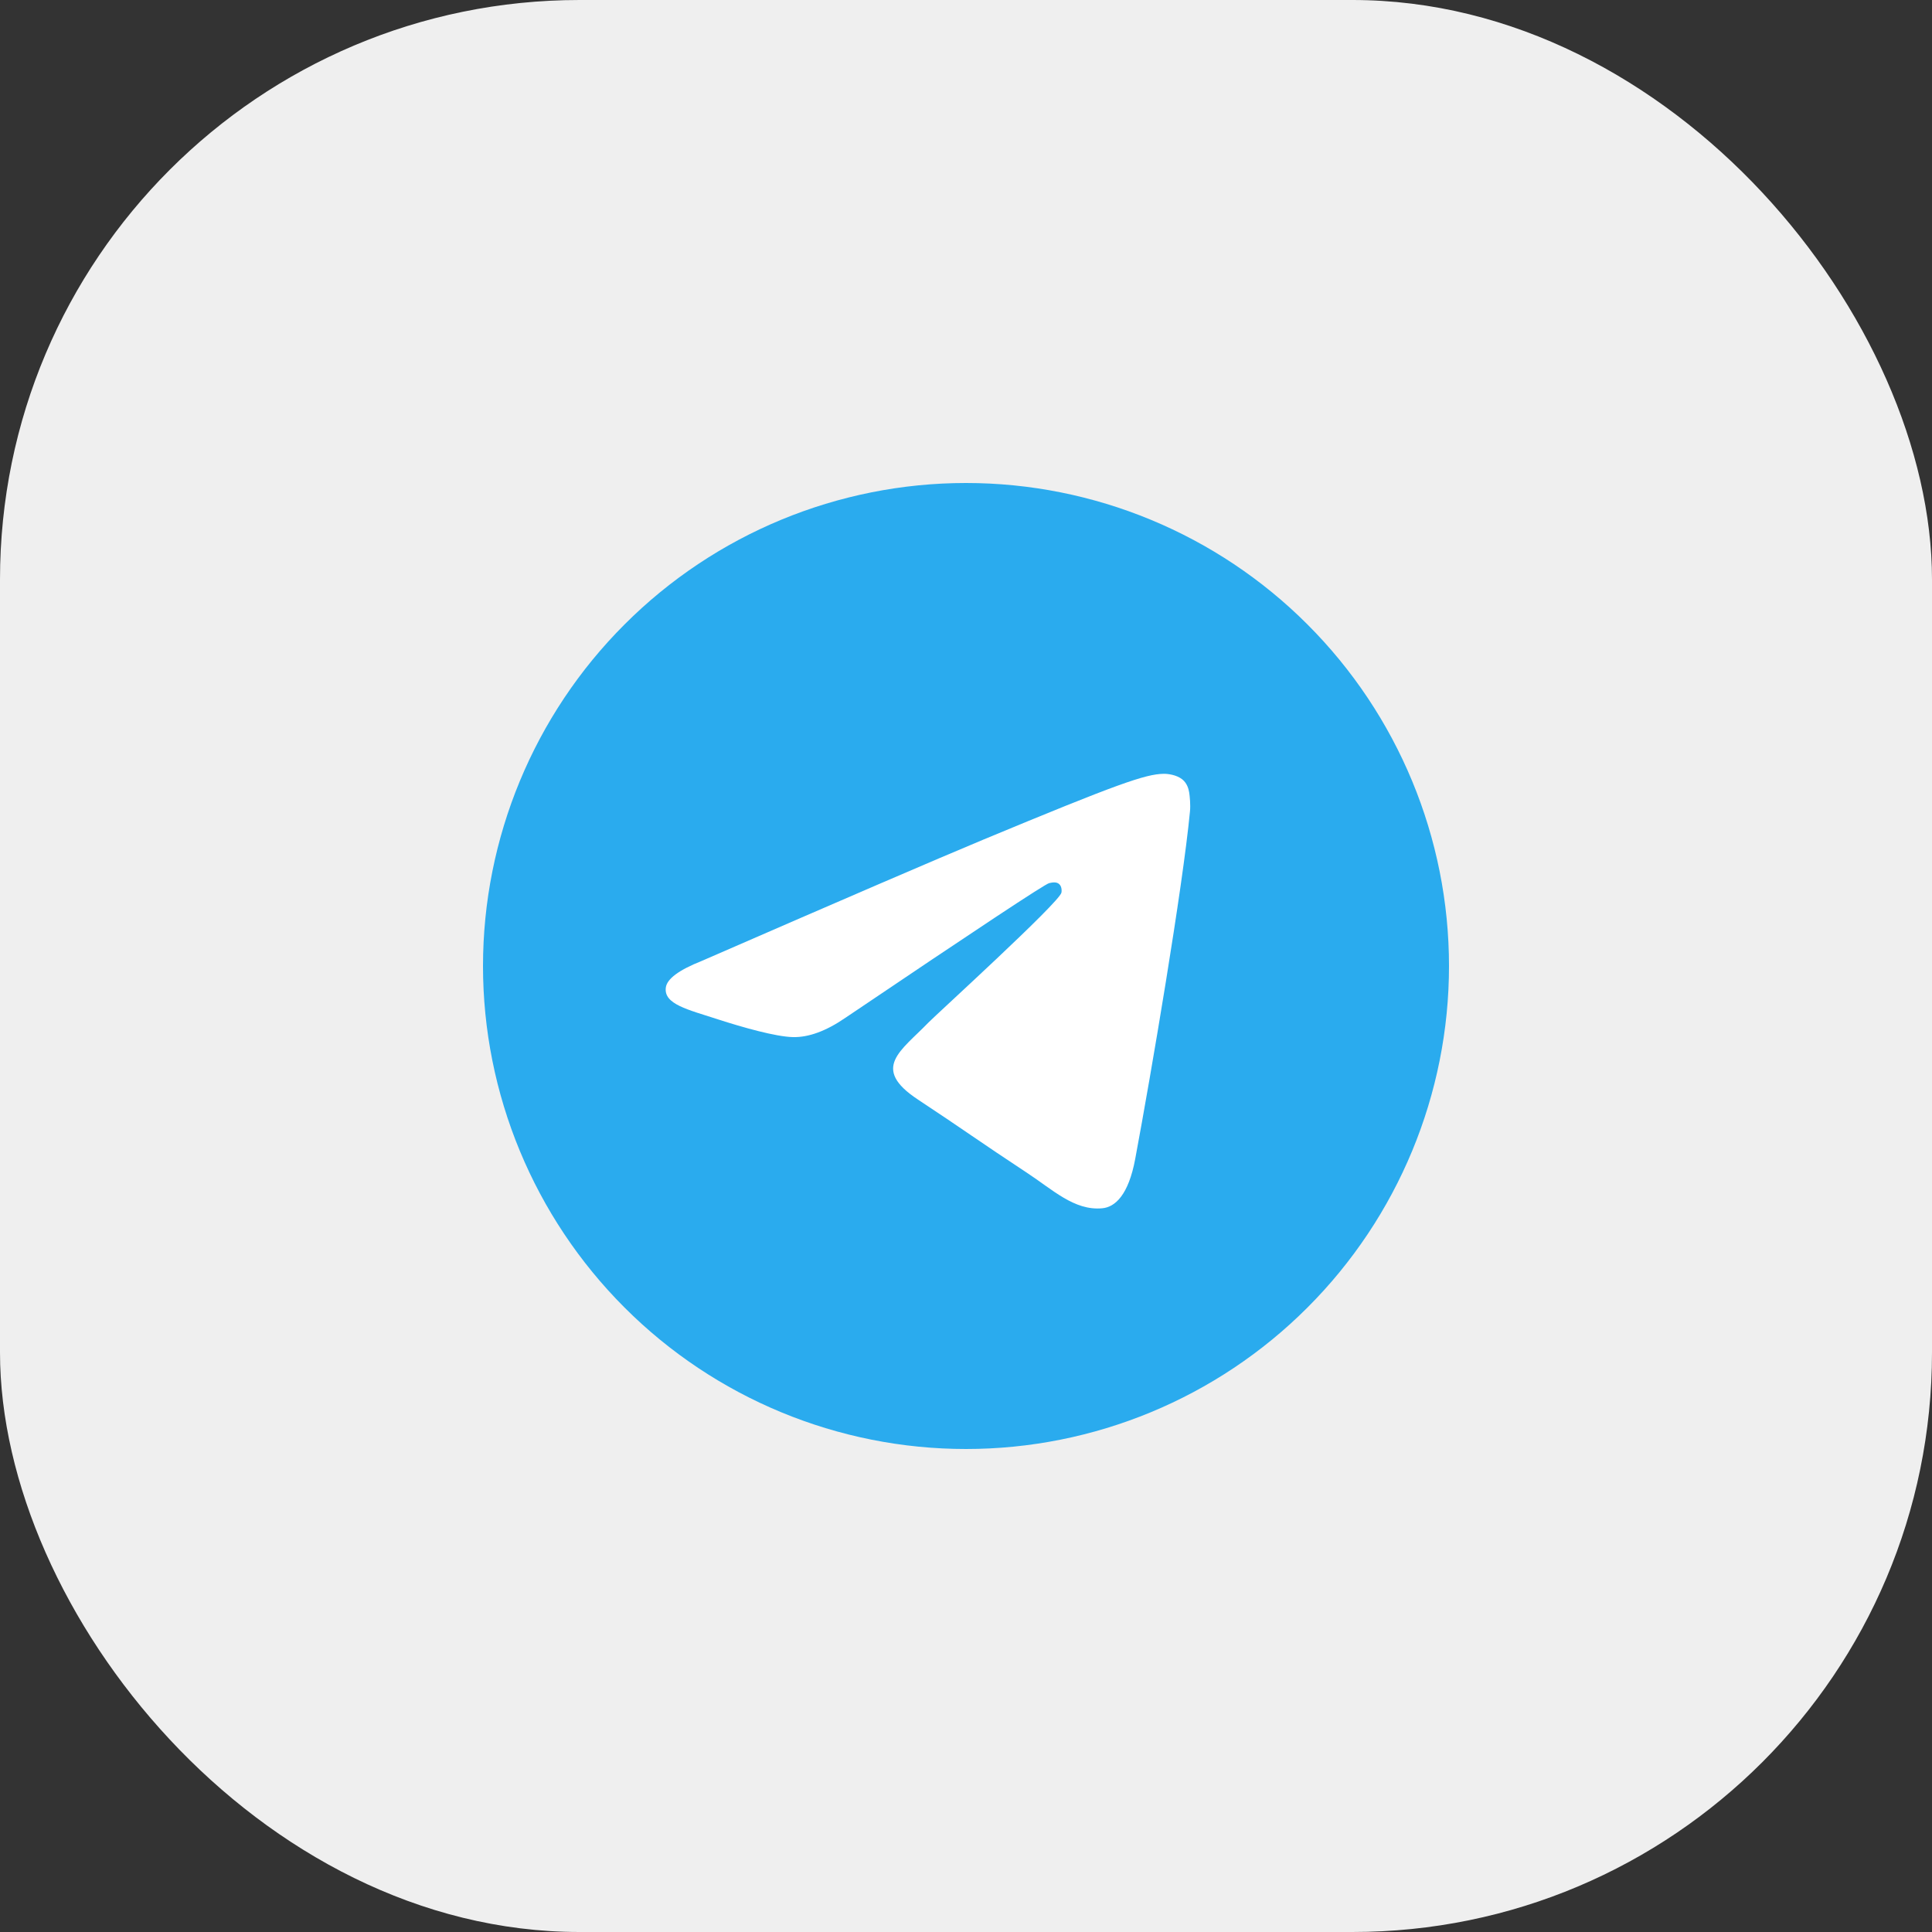
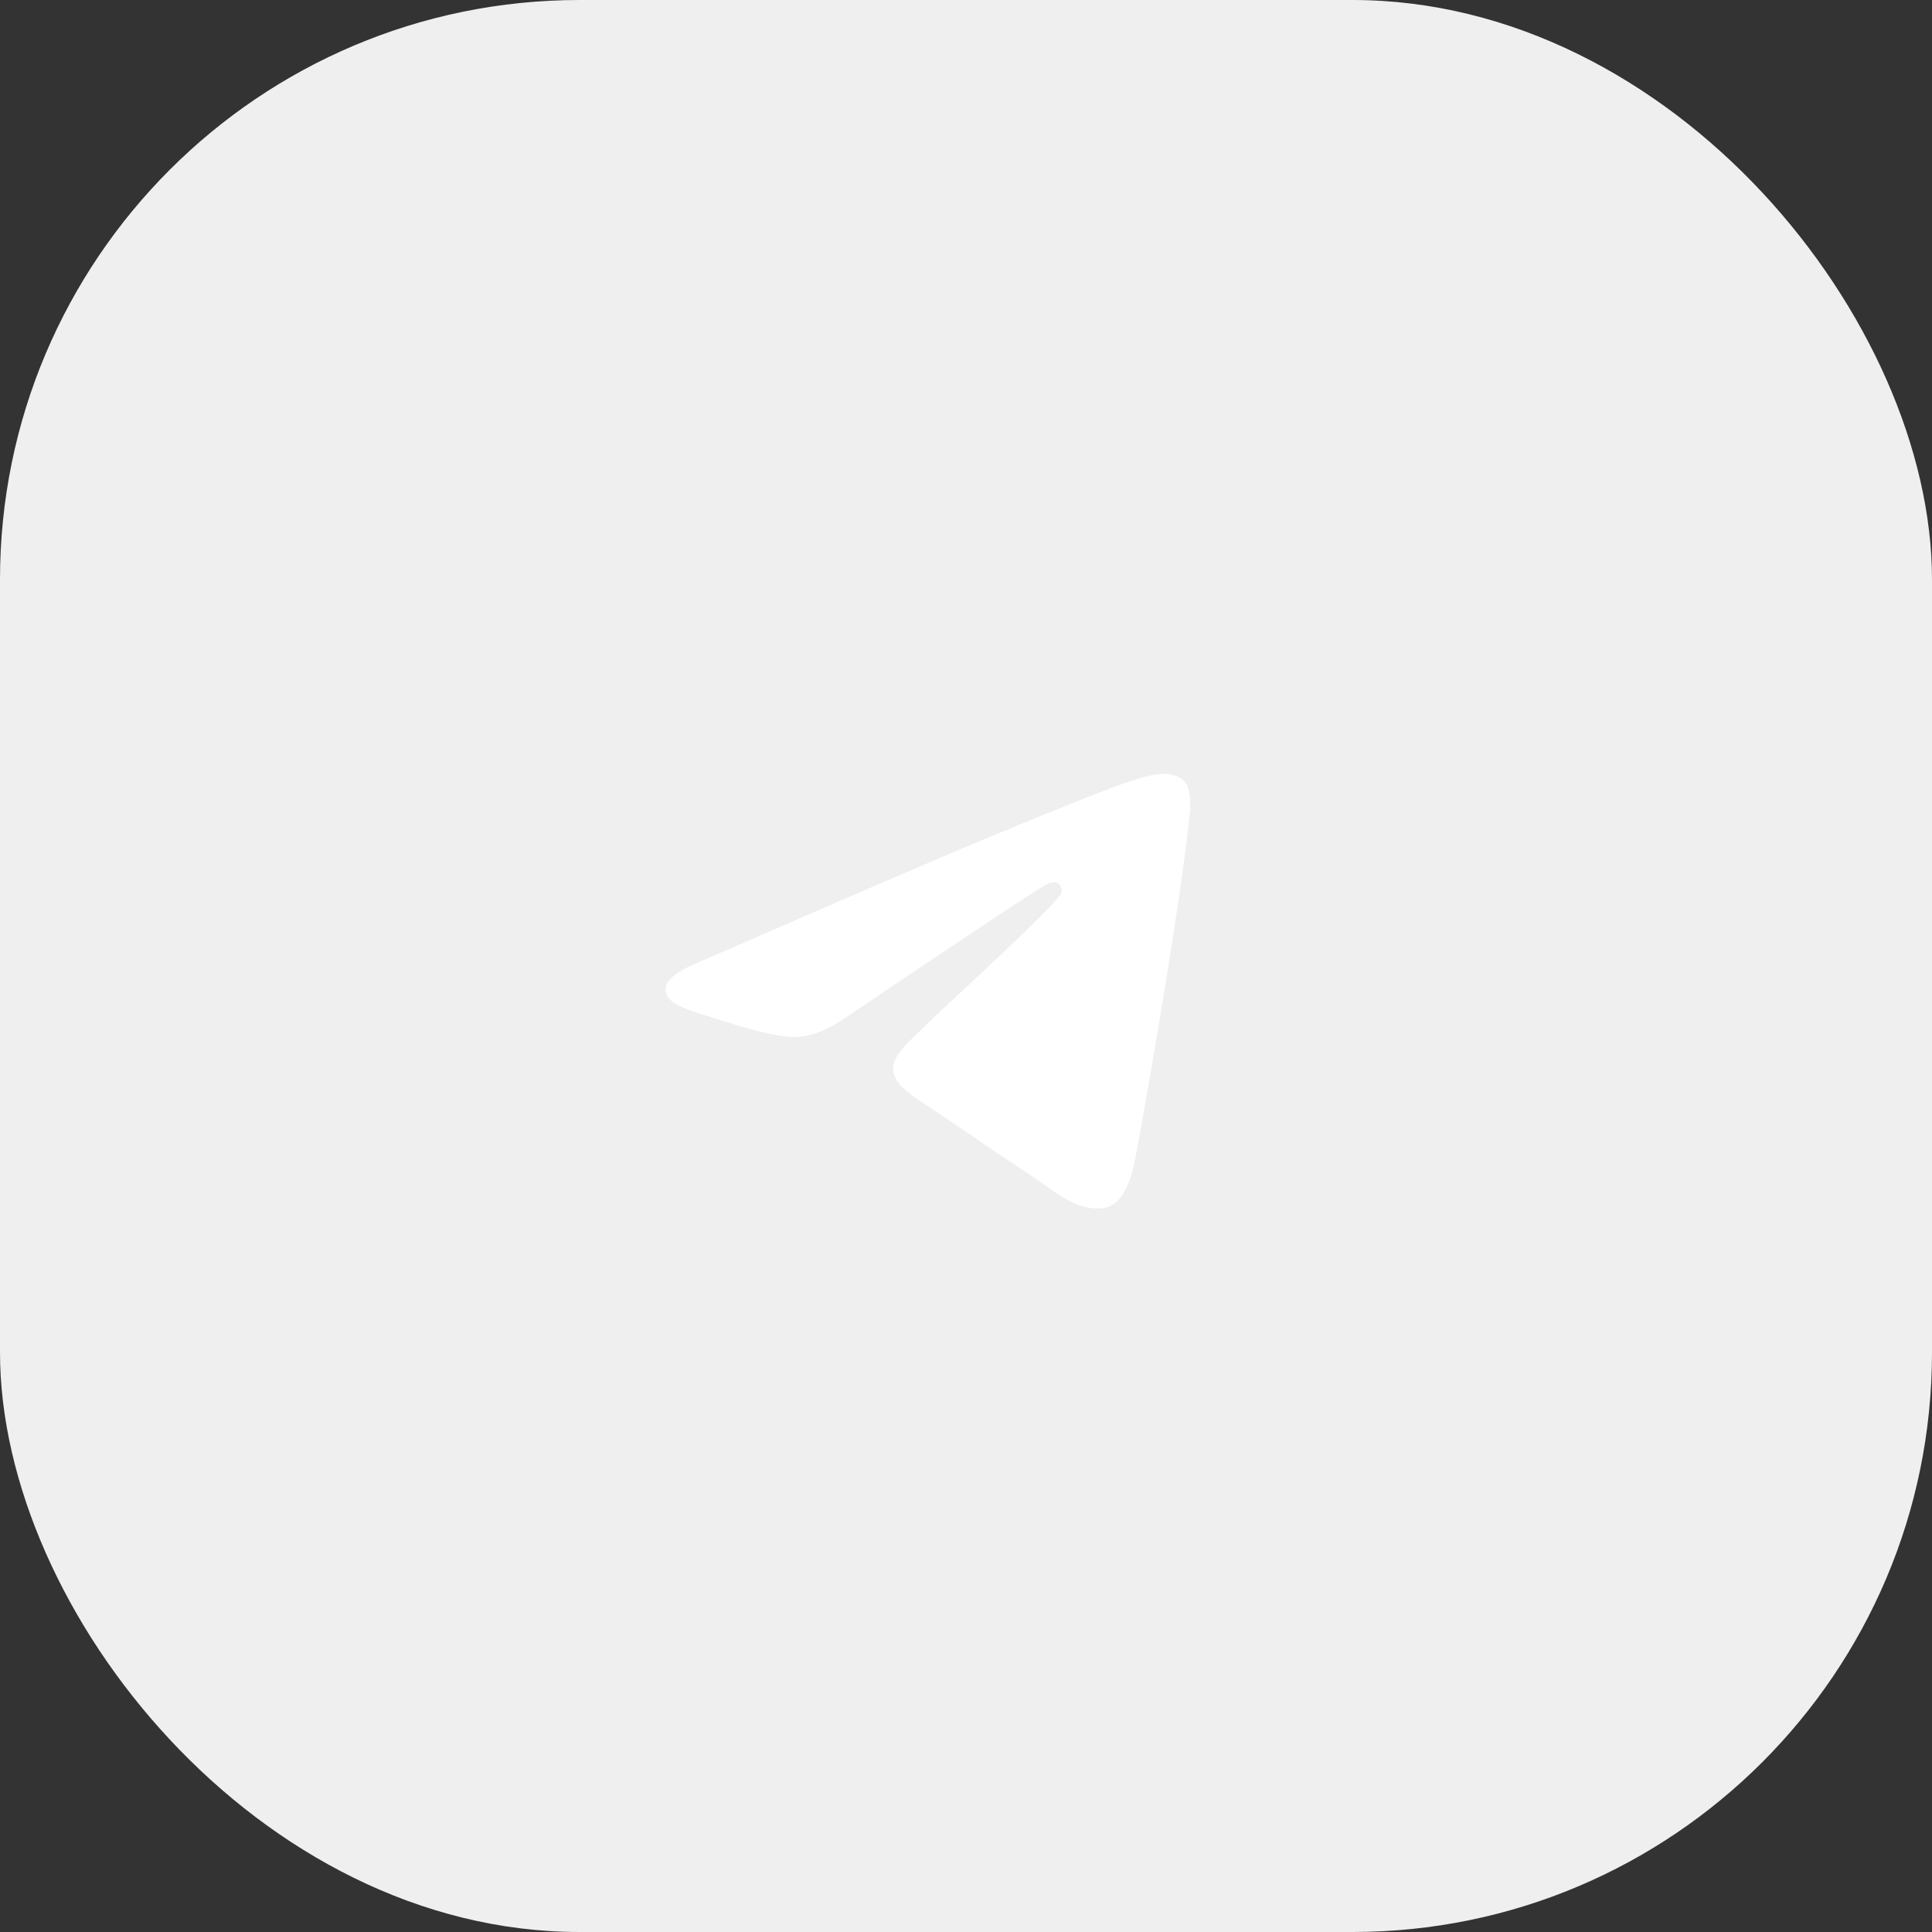
<svg xmlns="http://www.w3.org/2000/svg" width="40" height="40" viewBox="0 0 40 40" fill="none">
  <rect x="0" y="0" width="40" height="40" fill="#333333" stroke="none" />
  <rect width="40" height="40" rx="12" fill="white" fill-opacity="0.92" />
  <g clip-path="url(#clip0_34_1466)">
-     <path d="M20 10C17.348 10 14.803 11.054 12.93 12.929C11.054 14.804 10.001 17.348 10 20C10 22.651 11.055 25.196 12.93 27.071C14.803 28.946 17.348 30 20 30C22.652 30 25.197 28.946 27.07 27.071C28.945 25.196 30 22.651 30 20C30 17.349 28.945 14.804 27.07 12.929C25.197 11.054 22.652 10 20 10Z" fill="url(#paint0_linear_34_1466)" />
    <path d="M14.529 19.895C17.444 18.625 19.388 17.788 20.36 17.383C23.138 16.228 23.715 16.027 24.091 16.021C24.174 16.019 24.358 16.04 24.479 16.137C24.579 16.219 24.607 16.33 24.621 16.408C24.633 16.486 24.651 16.663 24.637 16.801C24.486 18.383 23.835 22.22 23.504 23.991C23.365 24.74 23.088 24.992 22.821 25.016C22.24 25.07 21.799 24.632 21.236 24.264C20.357 23.687 19.86 23.328 19.005 22.765C18.018 22.114 18.658 21.756 19.221 21.172C19.368 21.019 21.927 18.692 21.976 18.481C21.982 18.454 21.988 18.356 21.929 18.304C21.871 18.252 21.785 18.27 21.722 18.284C21.633 18.304 20.229 19.233 17.504 21.072C17.105 21.346 16.744 21.479 16.419 21.472C16.063 21.465 15.376 21.27 14.865 21.105C14.24 20.901 13.741 20.793 13.785 20.448C13.807 20.267 14.055 20.083 14.529 19.895Z" fill="white" />
  </g>
  <defs>
    <linearGradient id="paint0_linear_34_1466" x1="1010" y1="10" x2="1010" y2="2010" gradientUnits="userSpaceOnUse">
      <stop stop-color="#2AABEE" />
      <stop offset="1" stop-color="#229ED9" />
    </linearGradient>
    <clipPath id="clip0_34_1466">
      <rect width="20" height="20" fill="white" transform="translate(10 10)" />
    </clipPath>
  </defs>
</svg>